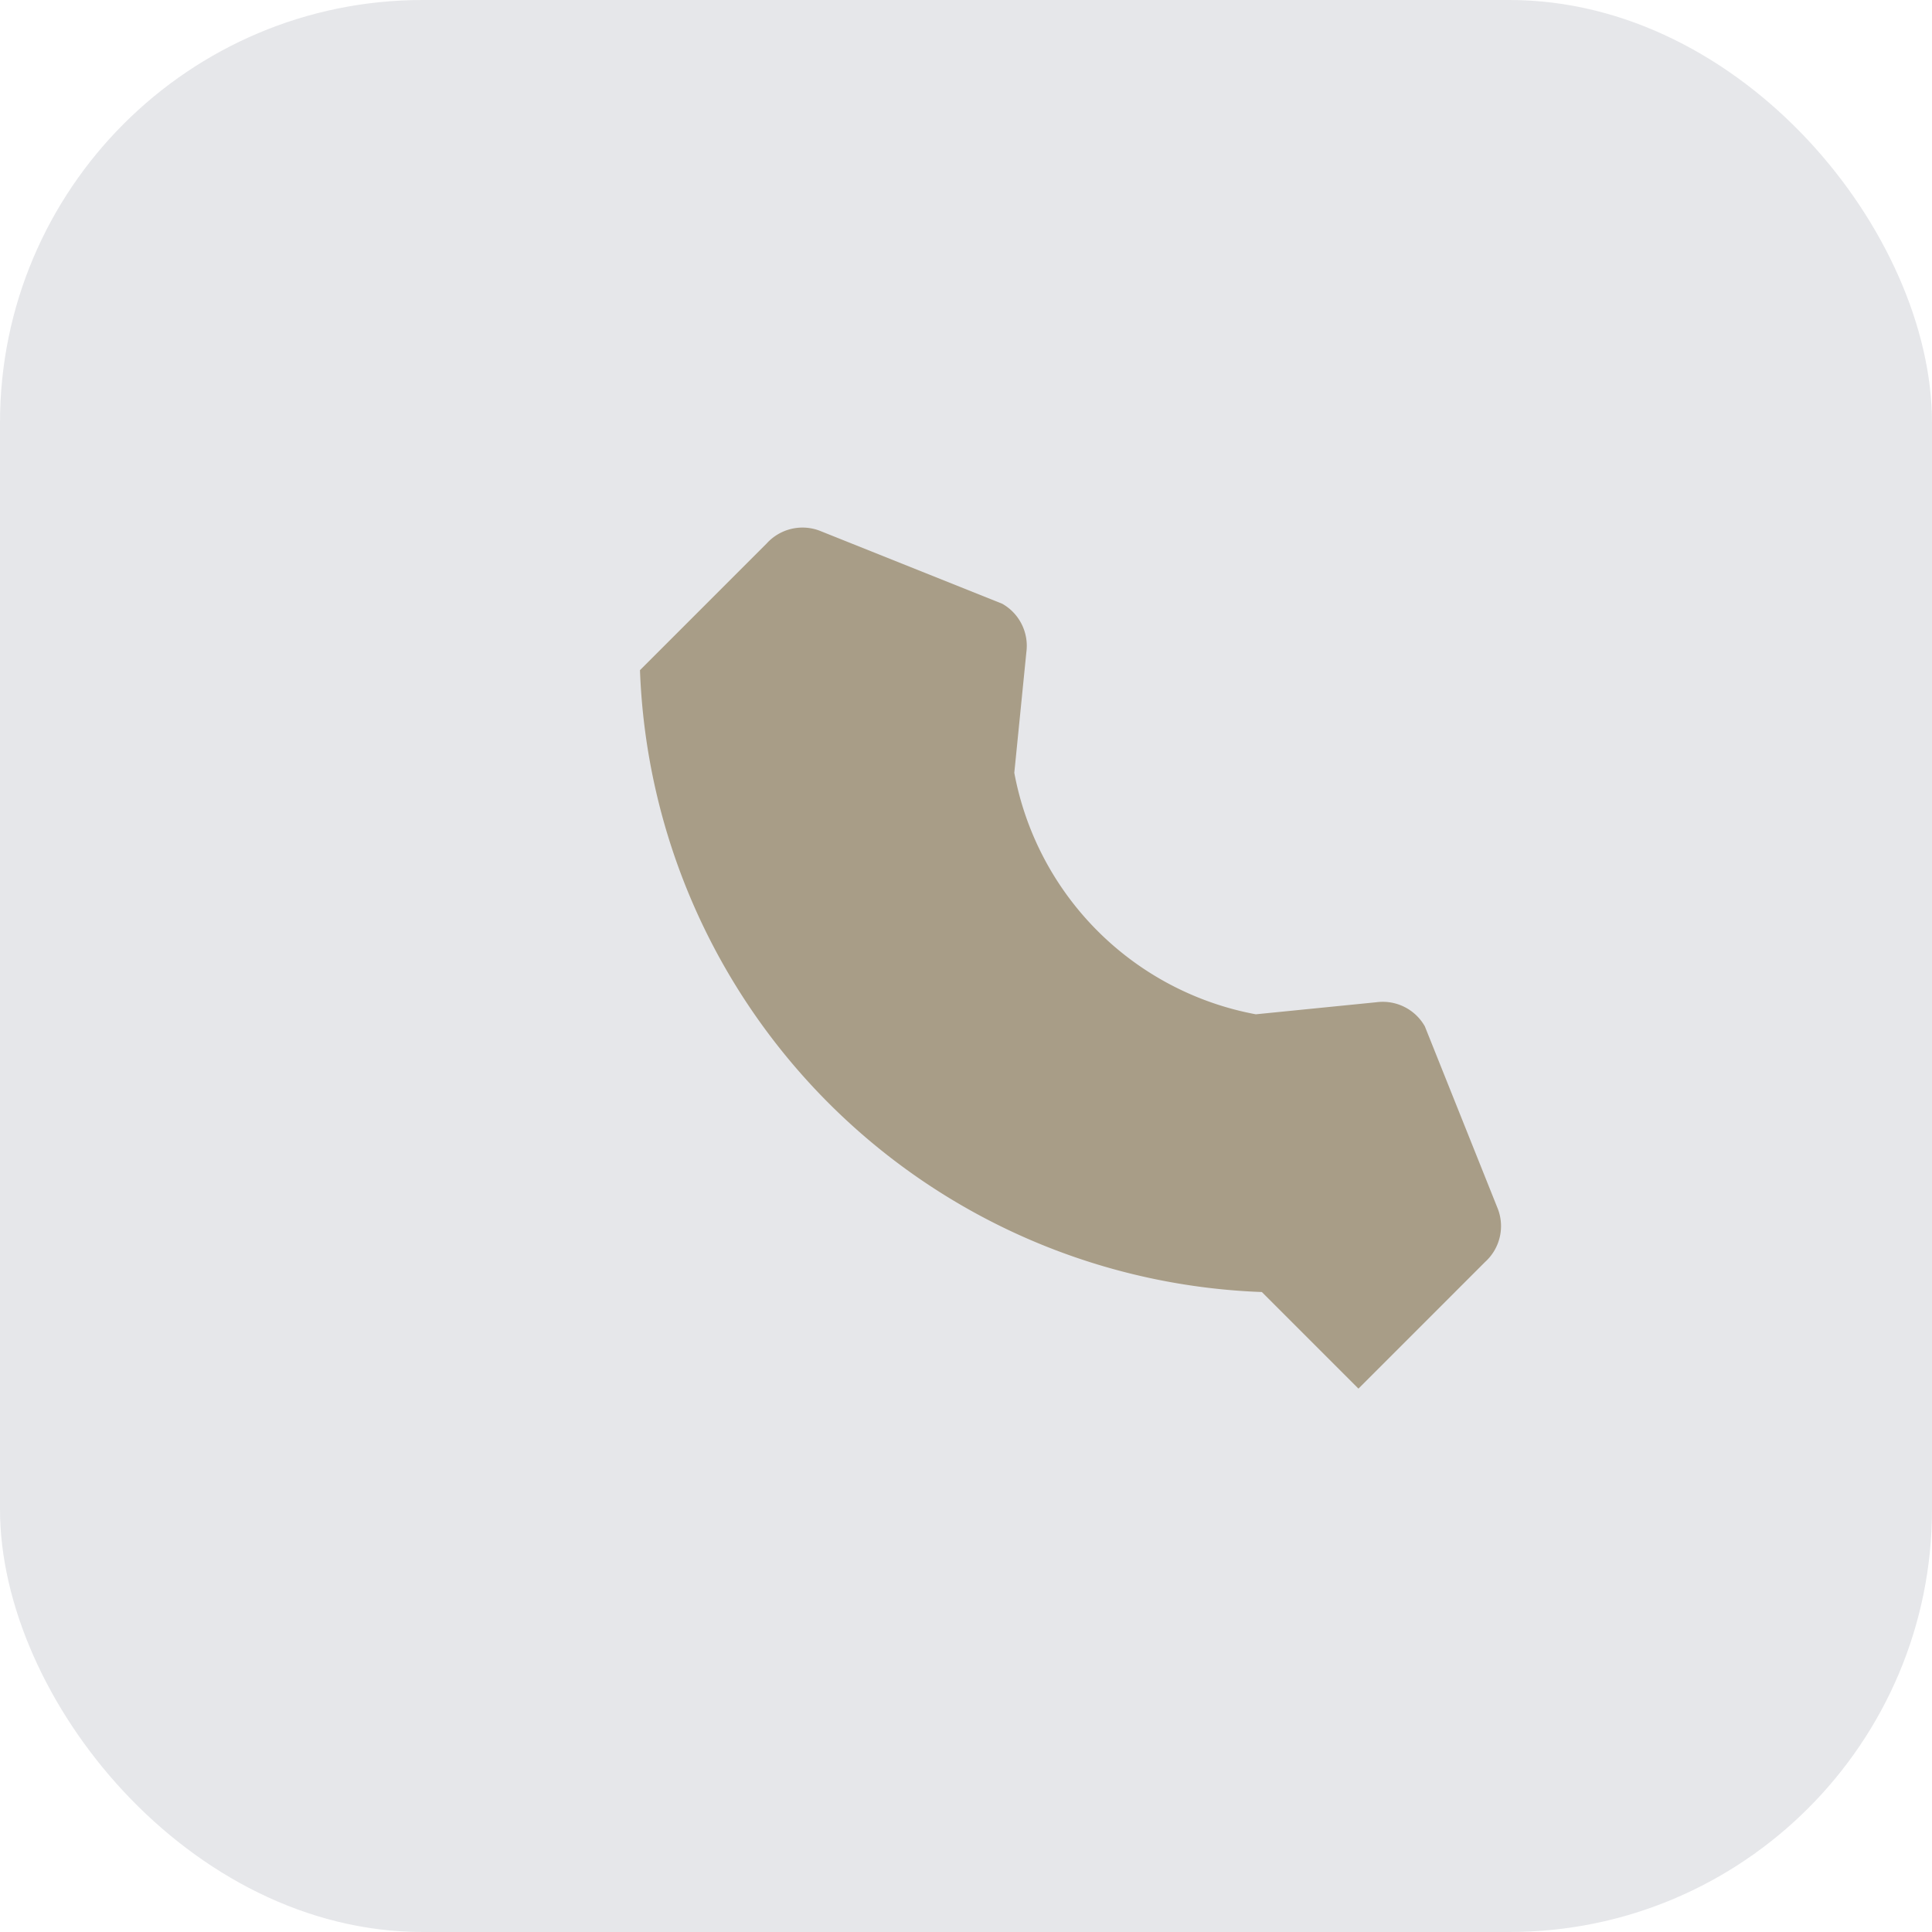
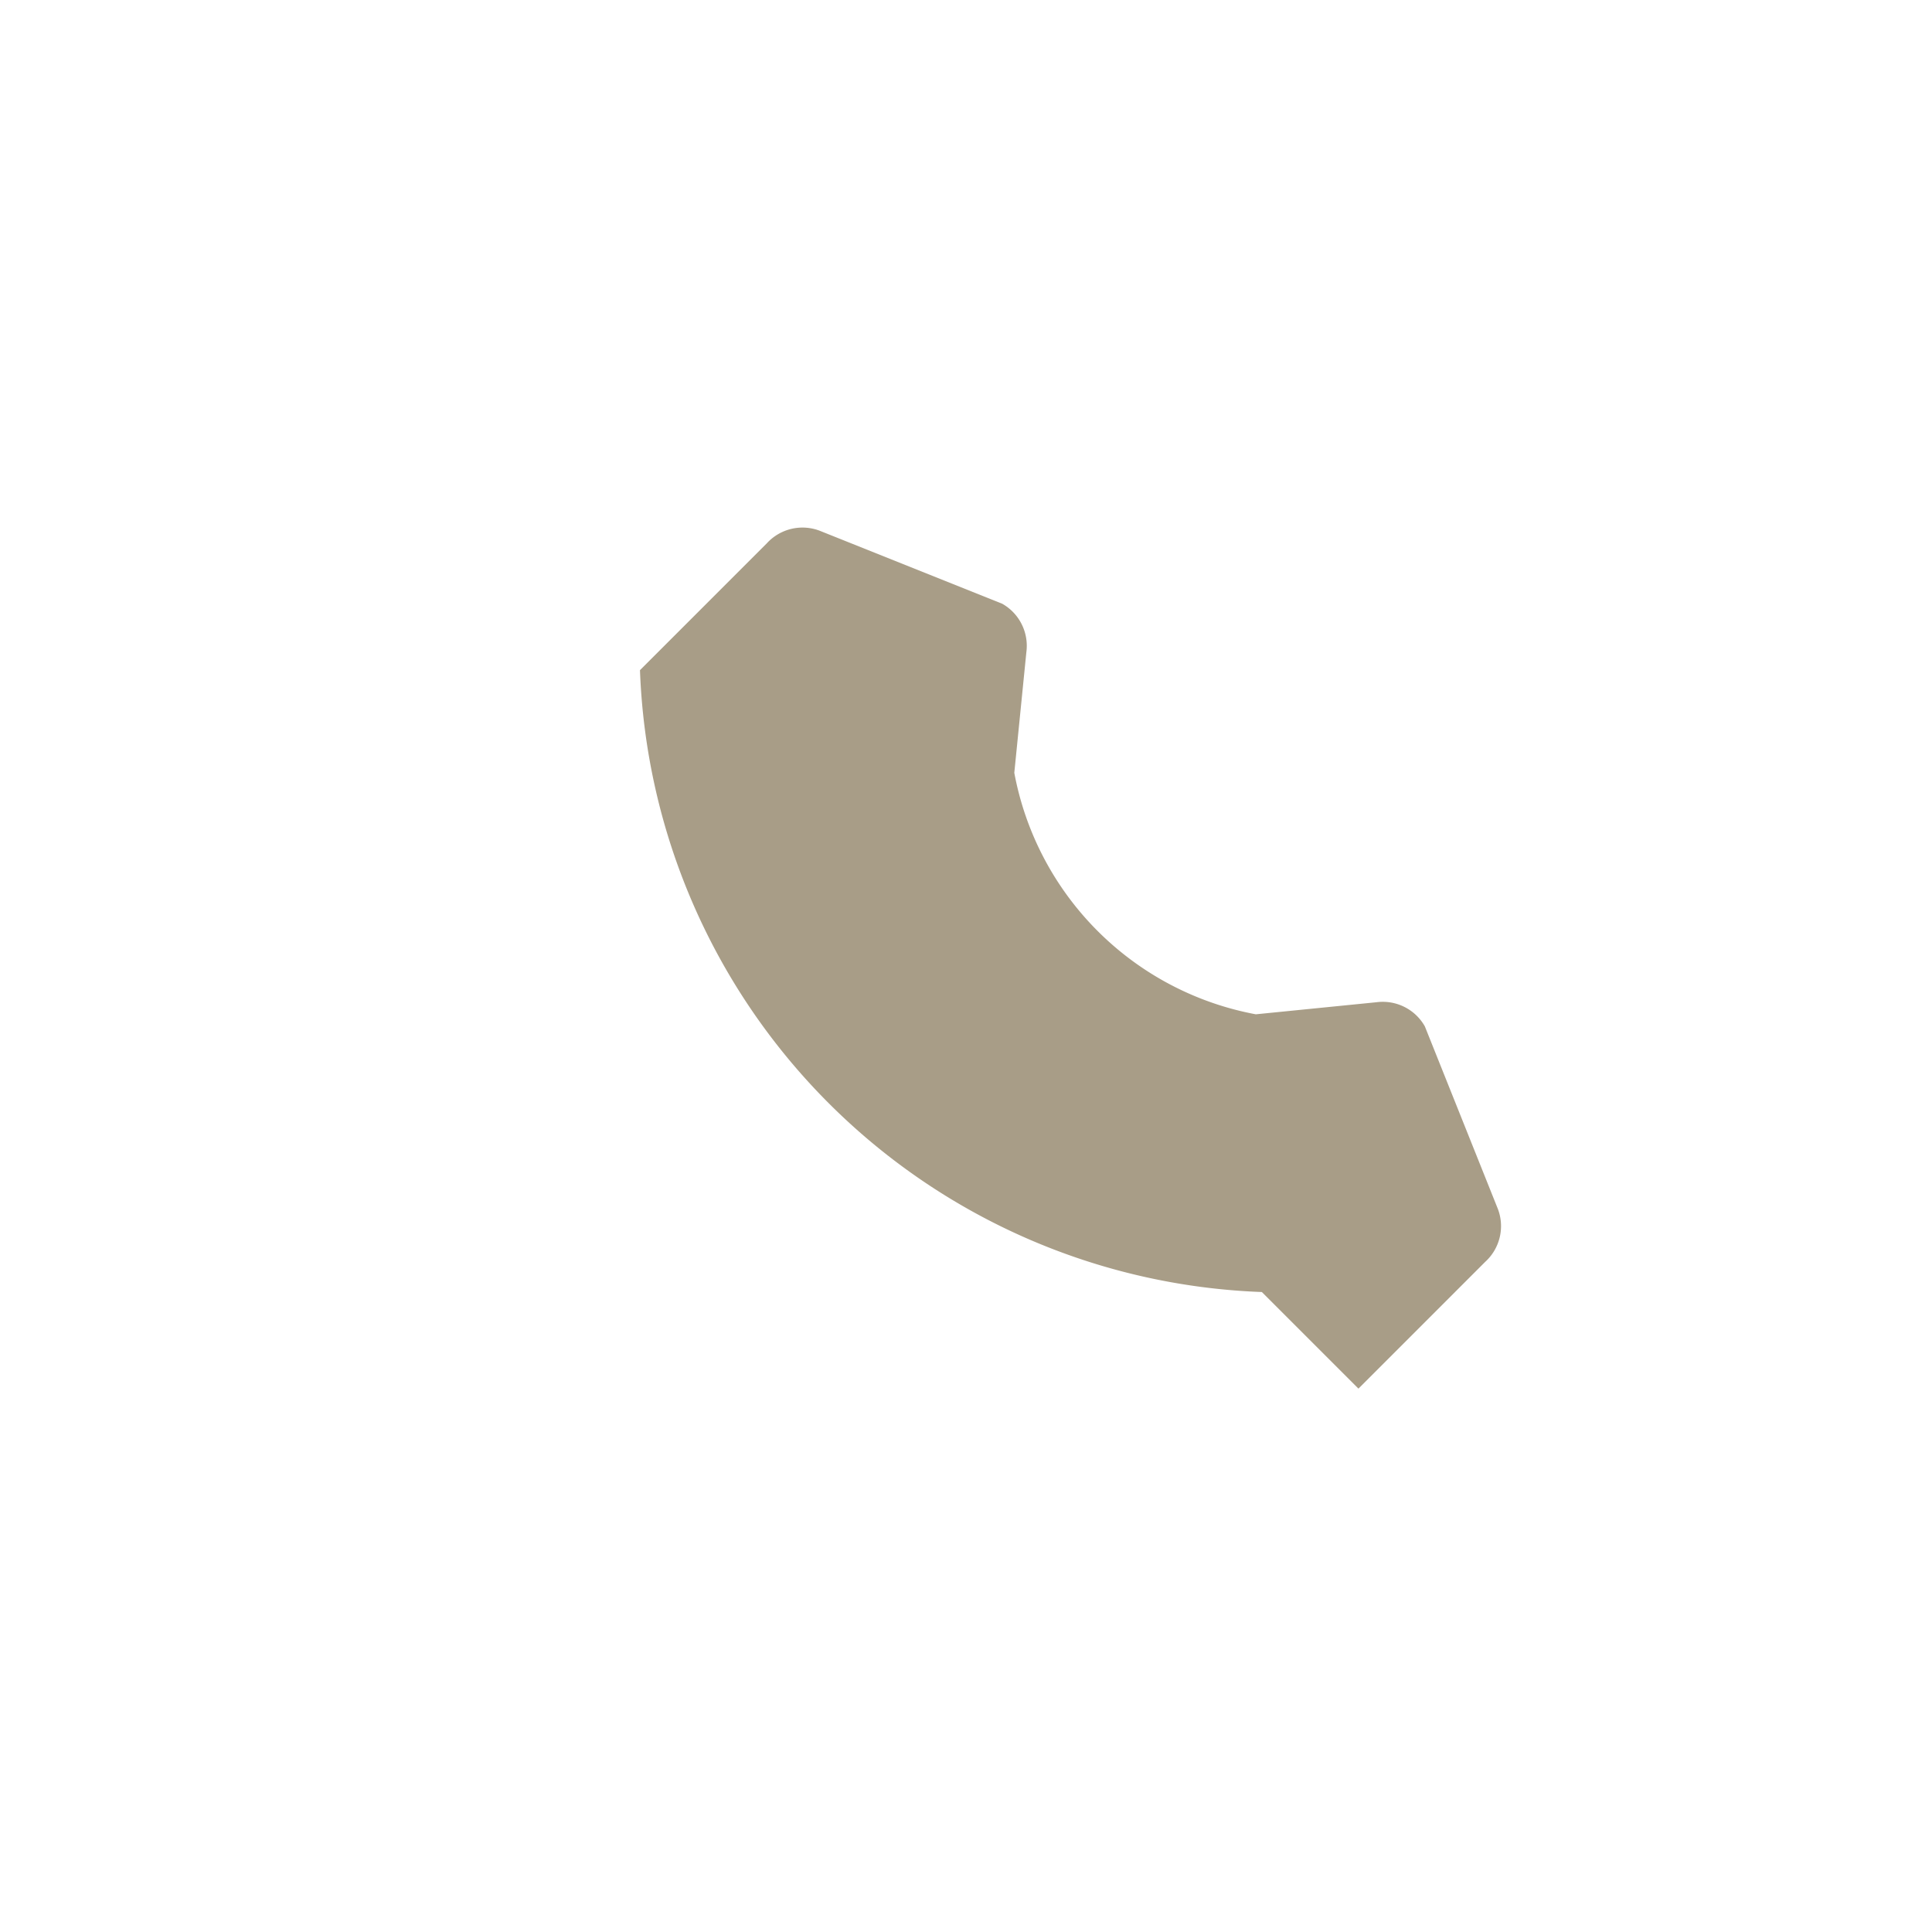
<svg xmlns="http://www.w3.org/2000/svg" width="32" height="32" viewBox="0 0 32 32">
-   <rect width="32" height="32" rx="7" fill="#2C3A4B" opacity=".12" />
  <path d="M20.9 21.4a10.7 10.7 0 01-10.3-10.3l2.1-2.1a.8.8 0 01.9-.2l3 1.2a.8.8 0 01.4.8l-.2 2a5 5 0 004 4l2-.2a.8.8 0 01.8.4l1.2 3a.8.8 0 01-.2.9l-2.1 2.1z" fill="#A89D87" />
</svg>